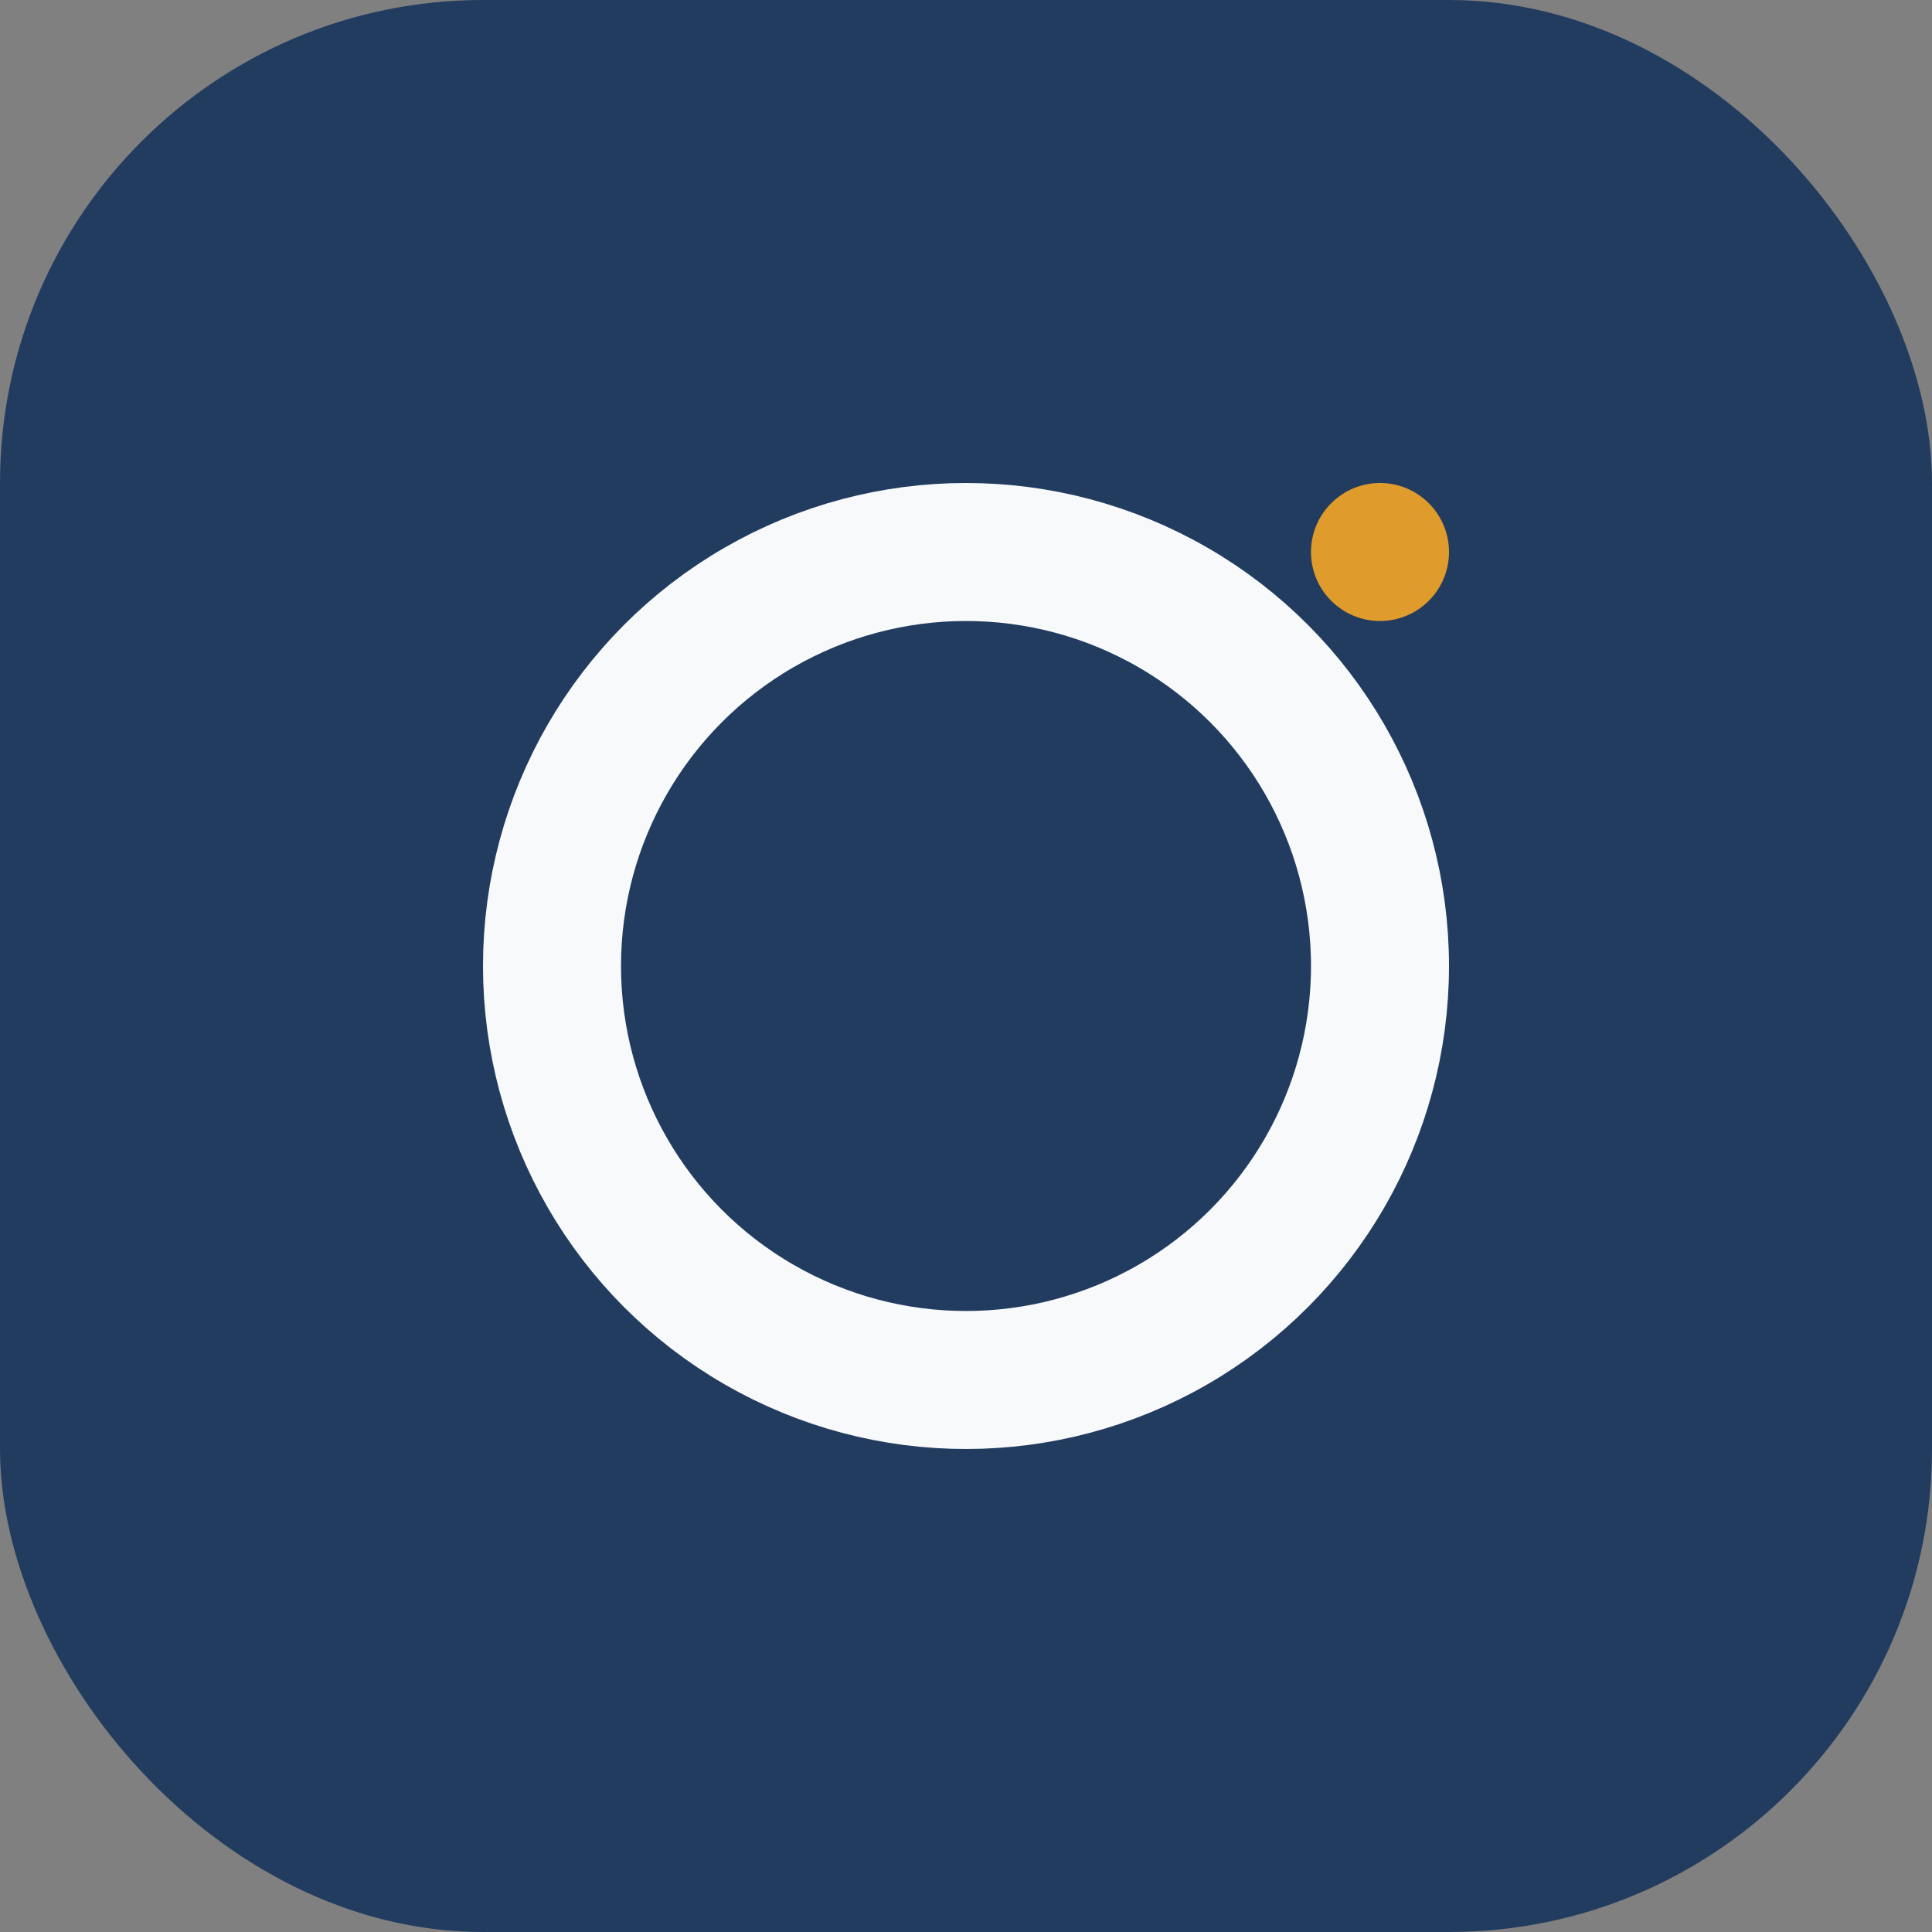
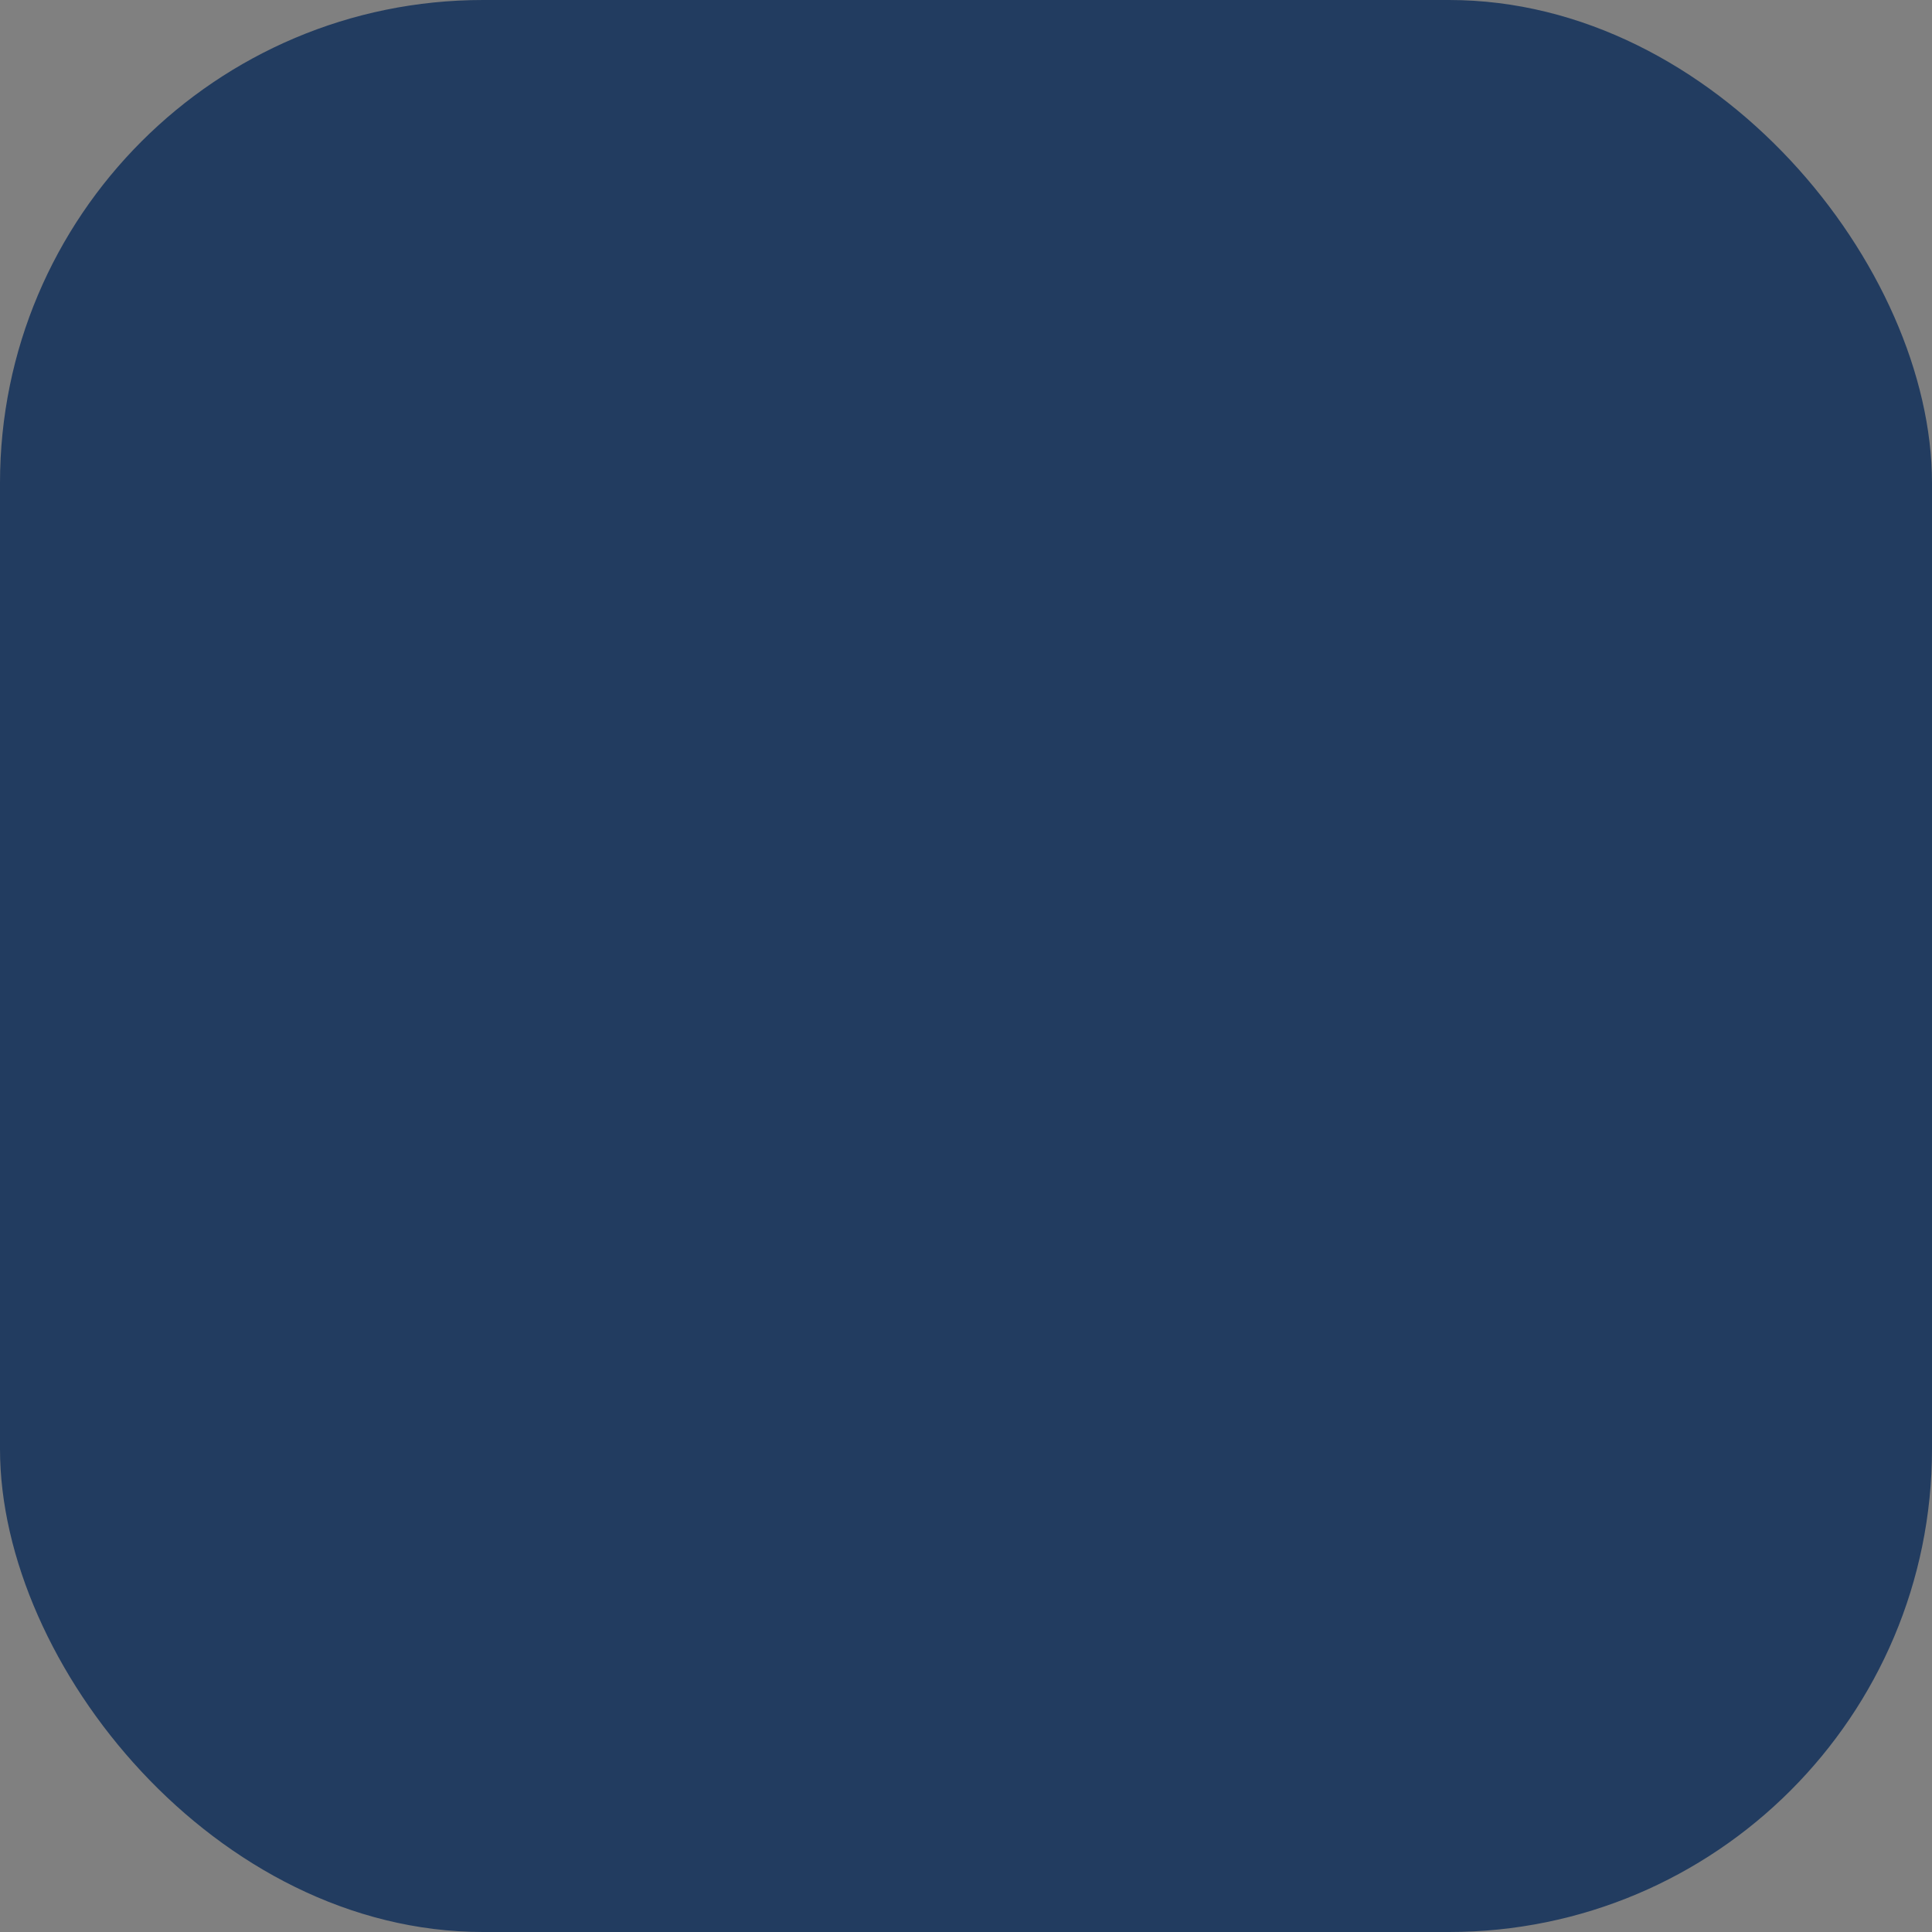
<svg xmlns="http://www.w3.org/2000/svg" width="28" height="28" viewBox="0 0 28 28">
  <rect x="0" y="0" width="28" height="28" fill="#808080" stroke="none" />
  <rect width="28" height="28" rx="7" fill="#223C60" />
-   <circle cx="14" cy="14" r="6" fill="none" stroke="#F8F9FB" stroke-width="2" />
-   <circle cx="20" cy="8" r="1" fill="#E09B2D" />
</svg>